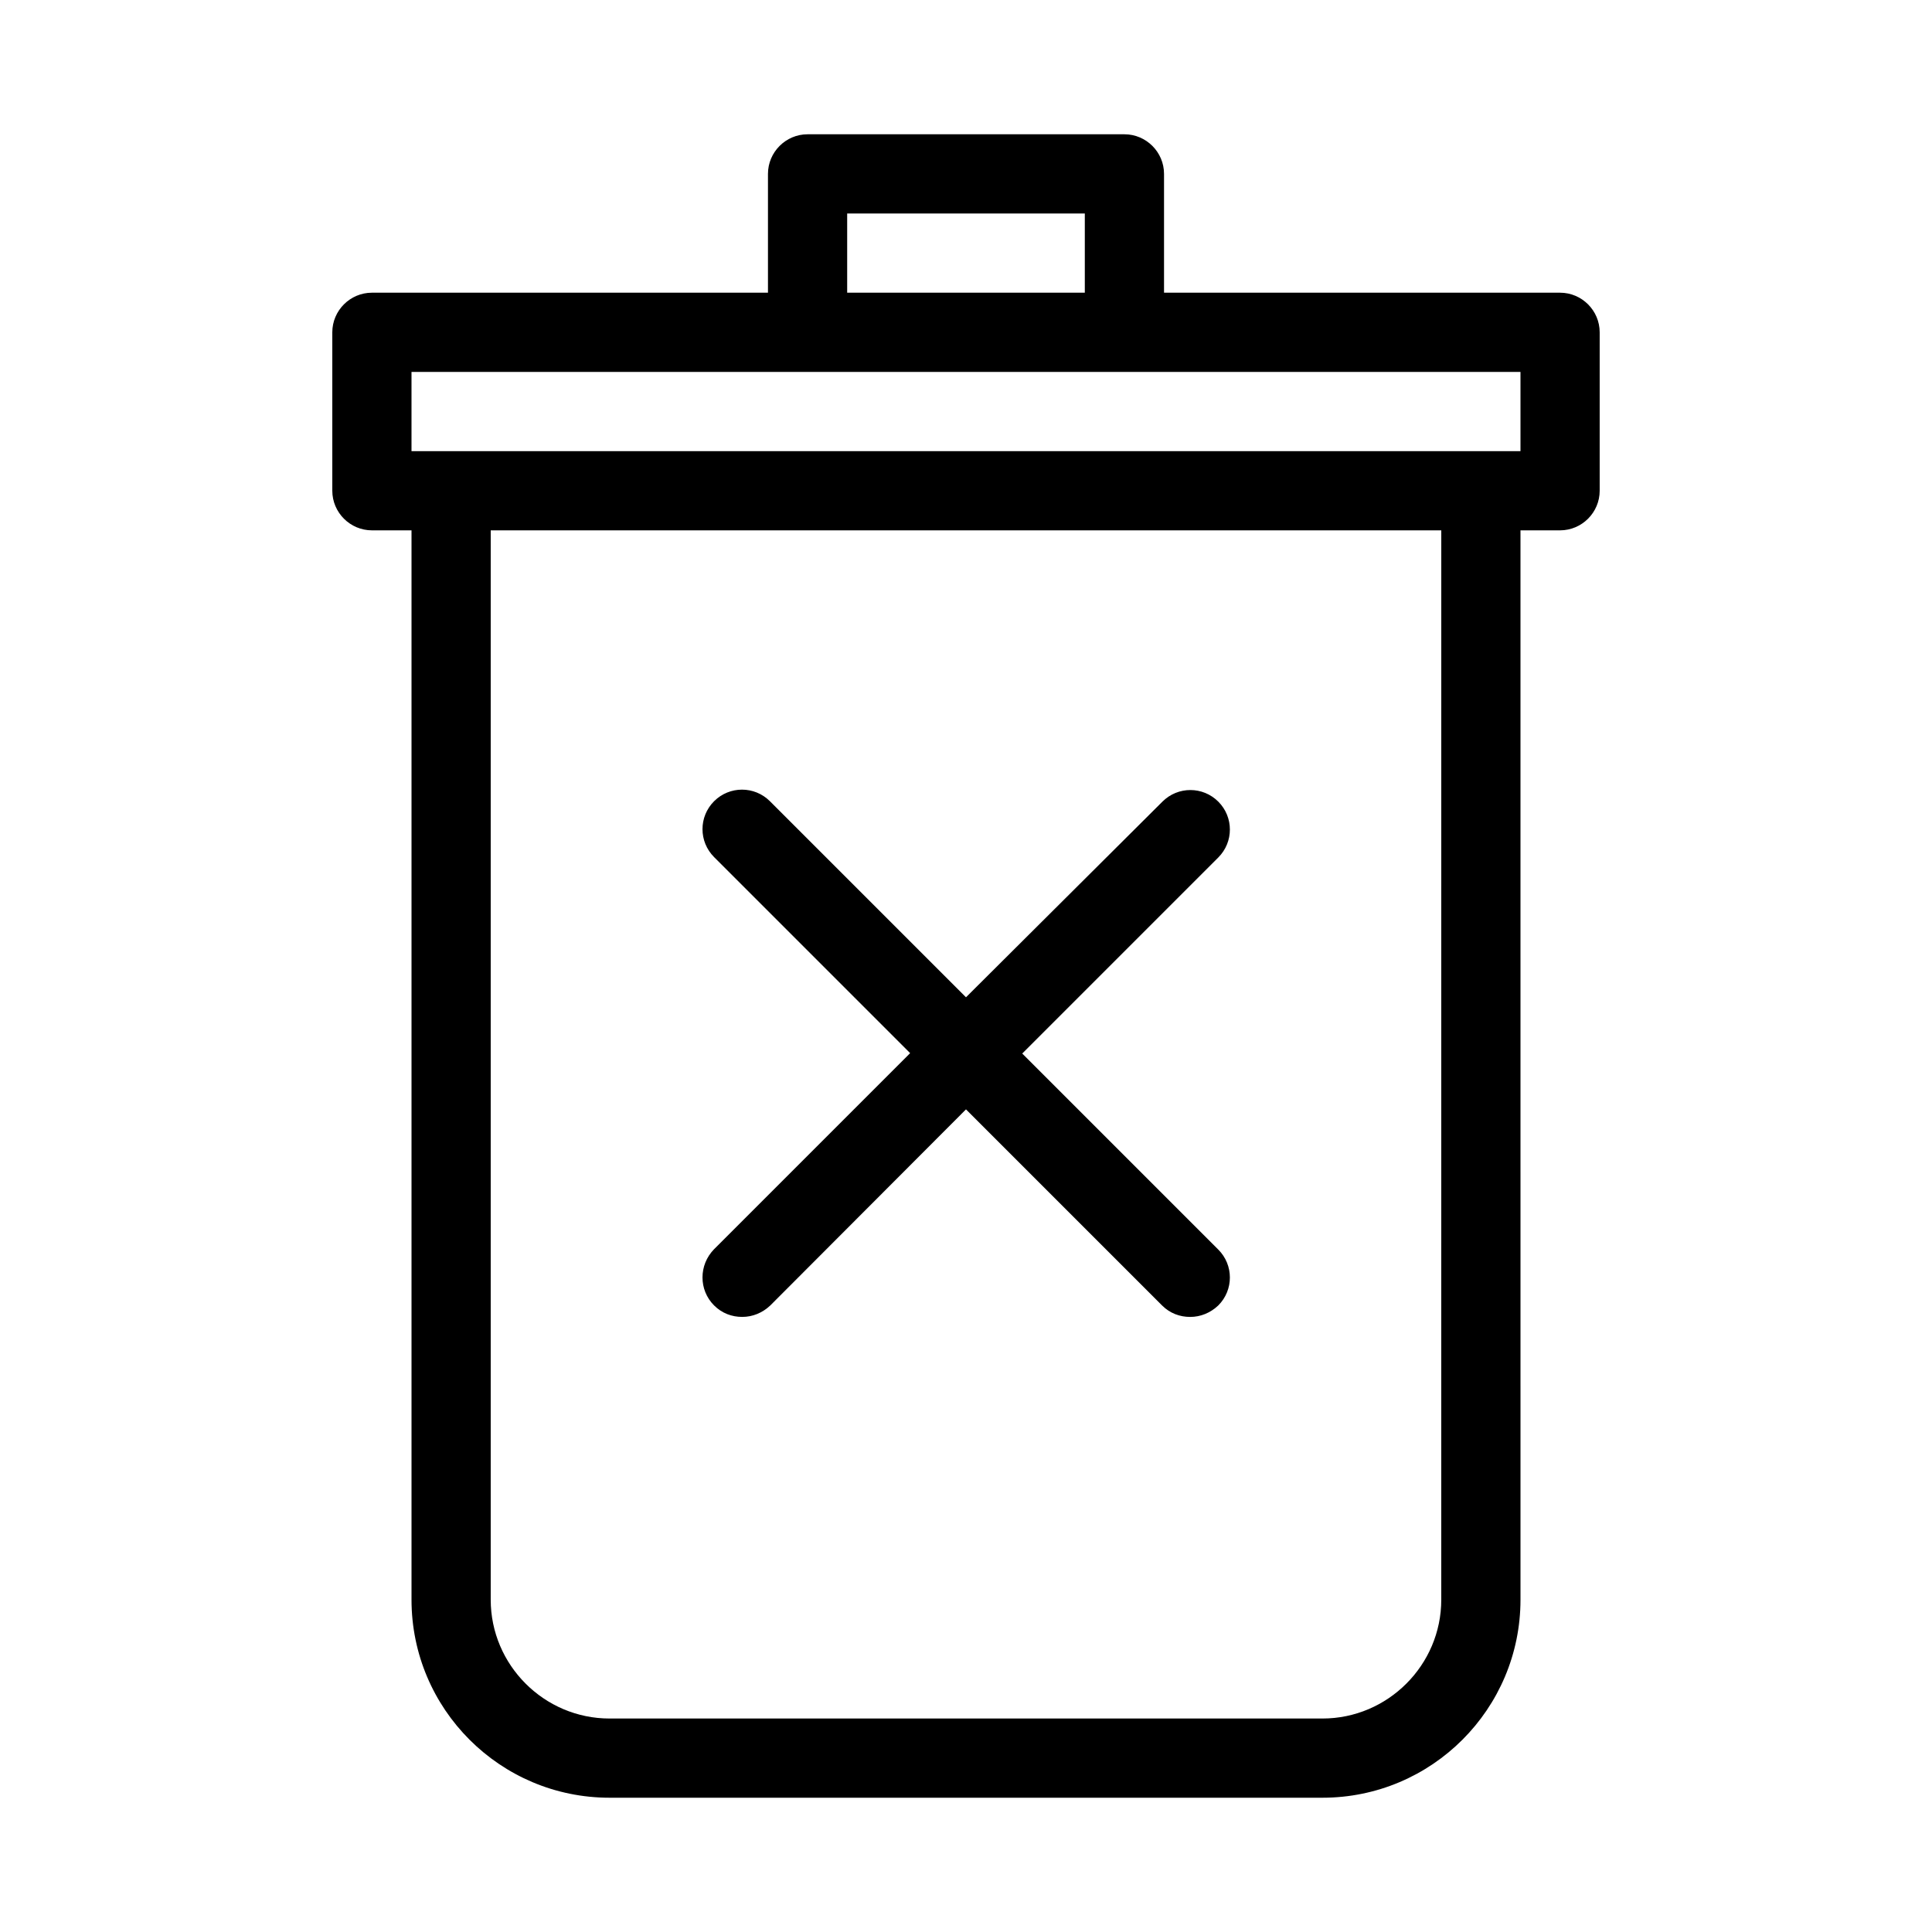
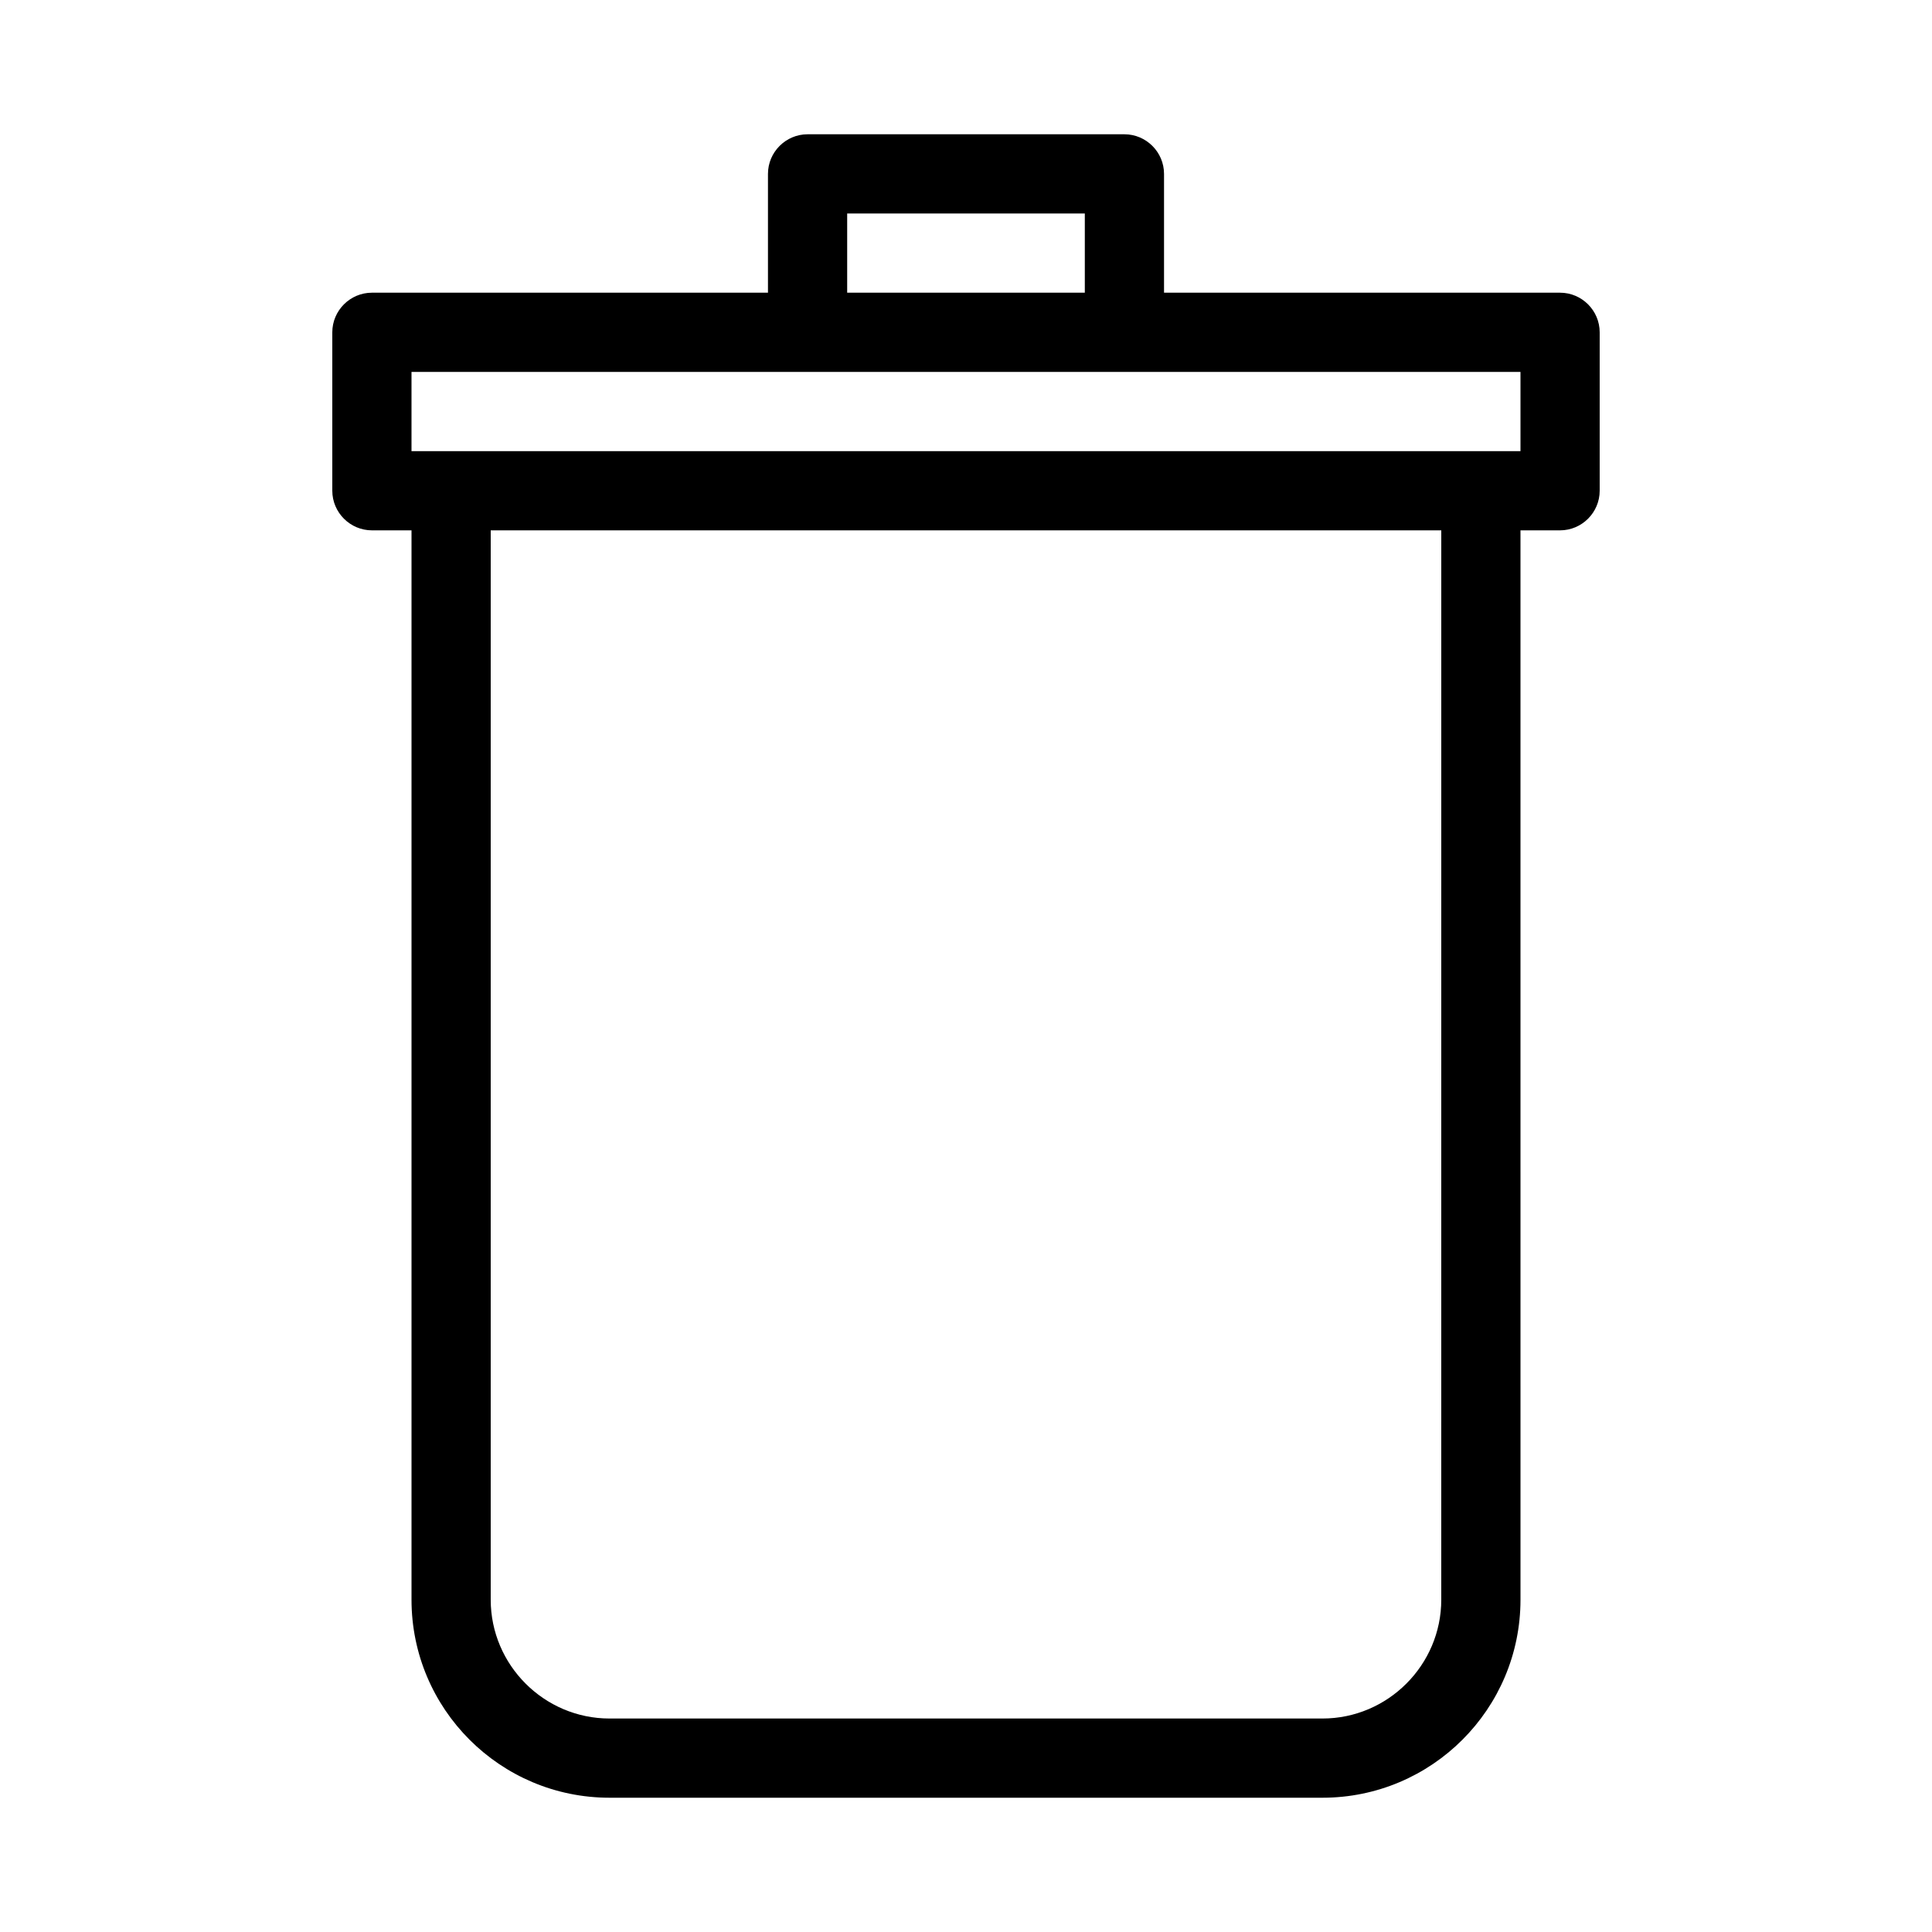
<svg xmlns="http://www.w3.org/2000/svg" fill="#000000" width="800px" height="800px" version="1.1" viewBox="144 144 512 512">
  <g>
    <path d="m557.44 221.57h-104.96v-31.488c0-5.773-4.723-10.496-10.496-10.496h-83.969c-5.773 0-10.496 4.723-10.496 10.496v31.488h-104.96c-5.773 0-10.496 4.723-10.496 10.496v41.984c0 5.773 4.723 10.496 10.496 10.496h10.496v283.39c0 28.969 23.512 52.48 52.48 52.48h188.93c28.969 0 52.48-23.512 52.48-52.48l-0.004-283.39h10.496c5.773 0 10.496-4.723 10.496-10.496v-41.984c0-5.773-4.723-10.496-10.496-10.496zm-188.93-20.992h62.977v20.992h-62.977zm157.44 367.36c0 17.32-14.168 31.488-31.488 31.488h-188.93c-17.32 0-31.488-14.168-31.488-31.488v-283.39h251.91zm20.992-304.38h-293.89v-20.992h293.89z" />
-     <path d="m333.24 489.95c2.098 2.098 4.723 3.043 7.453 3.043 2.731 0 5.352-1.051 7.453-3.043l51.852-51.953 51.957 51.957c2.098 2.098 4.723 3.043 7.453 3.043 2.731 0 5.352-1.051 7.453-3.043 4.094-4.094 4.094-10.707 0-14.801l-51.957-51.957 51.957-51.957c4.094-4.094 4.094-10.707 0-14.801s-10.707-4.094-14.801 0l-52.062 51.852-51.957-51.957c-4.094-4.094-10.707-4.094-14.801 0s-4.094 10.707 0 14.801l51.957 51.957-51.957 51.957c-4.094 4.195-4.094 10.809 0 14.902z" />
  </g>
</svg>